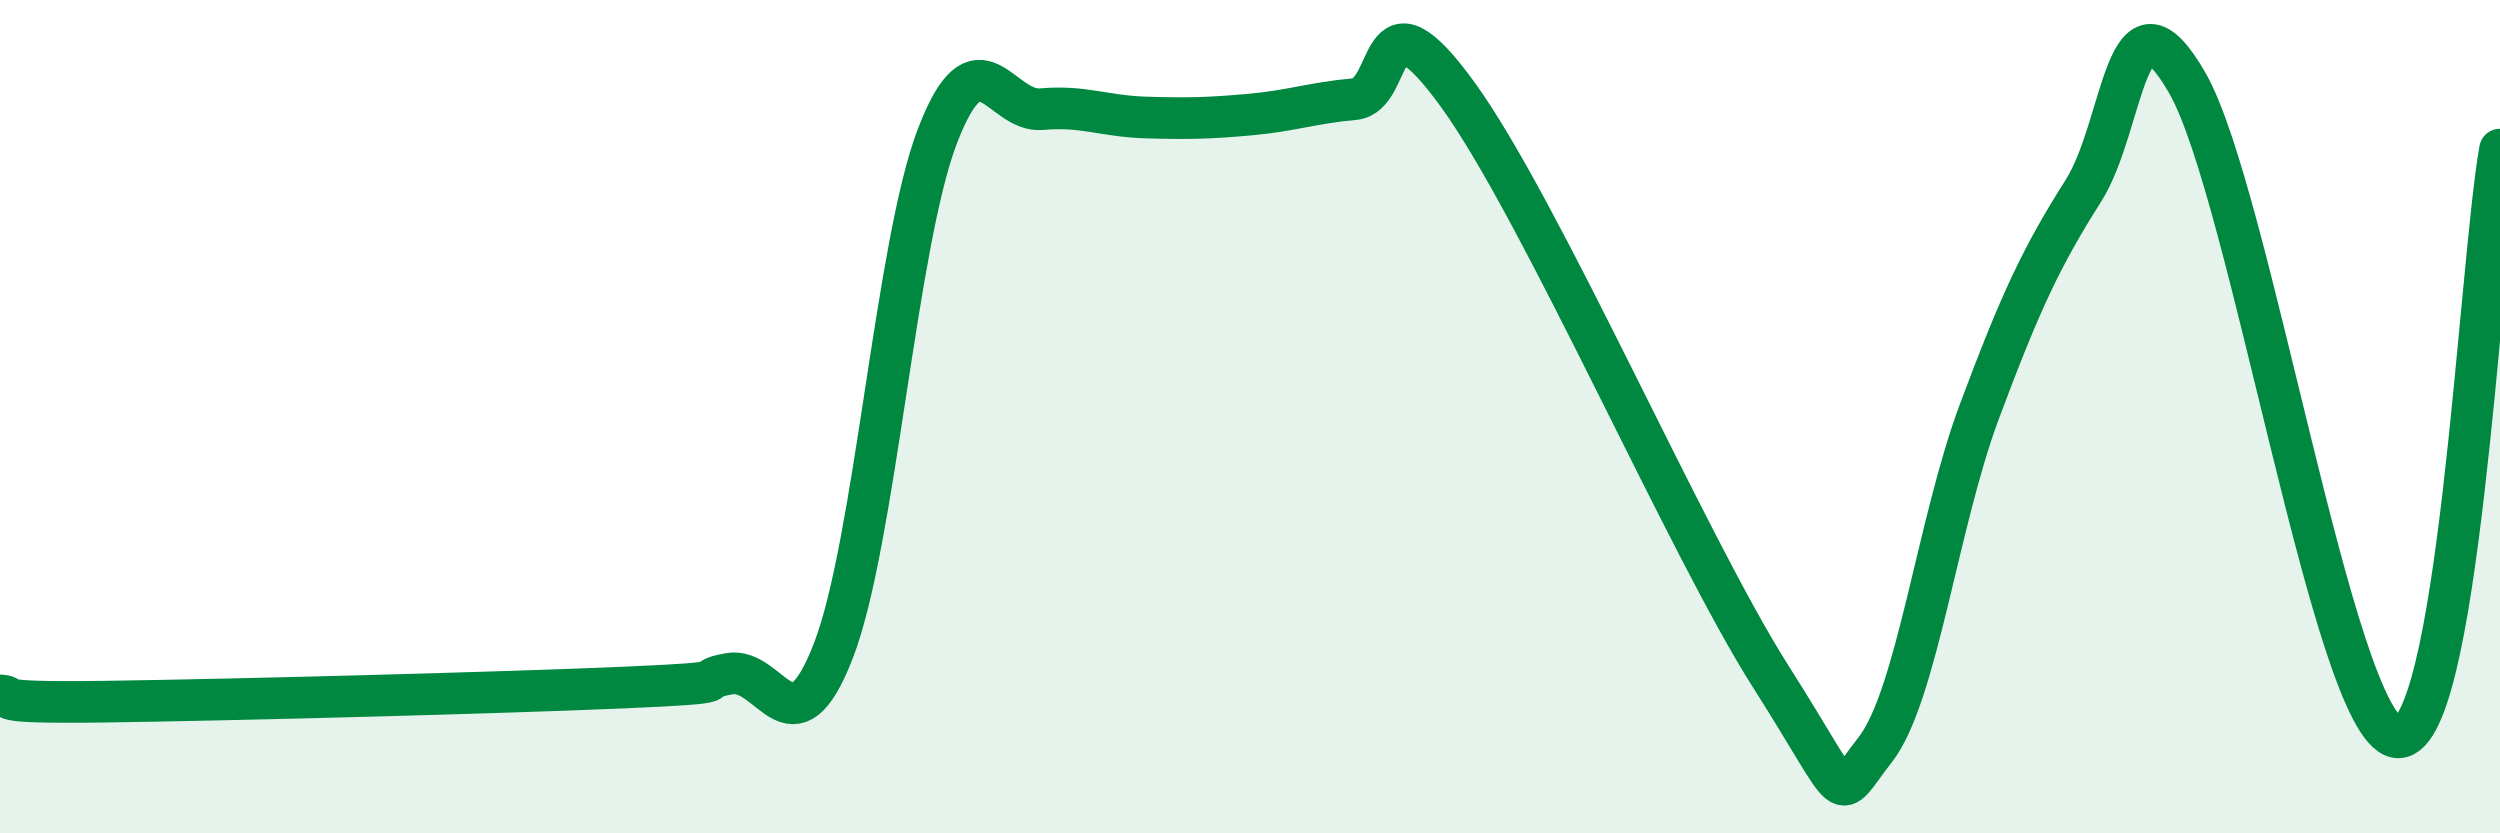
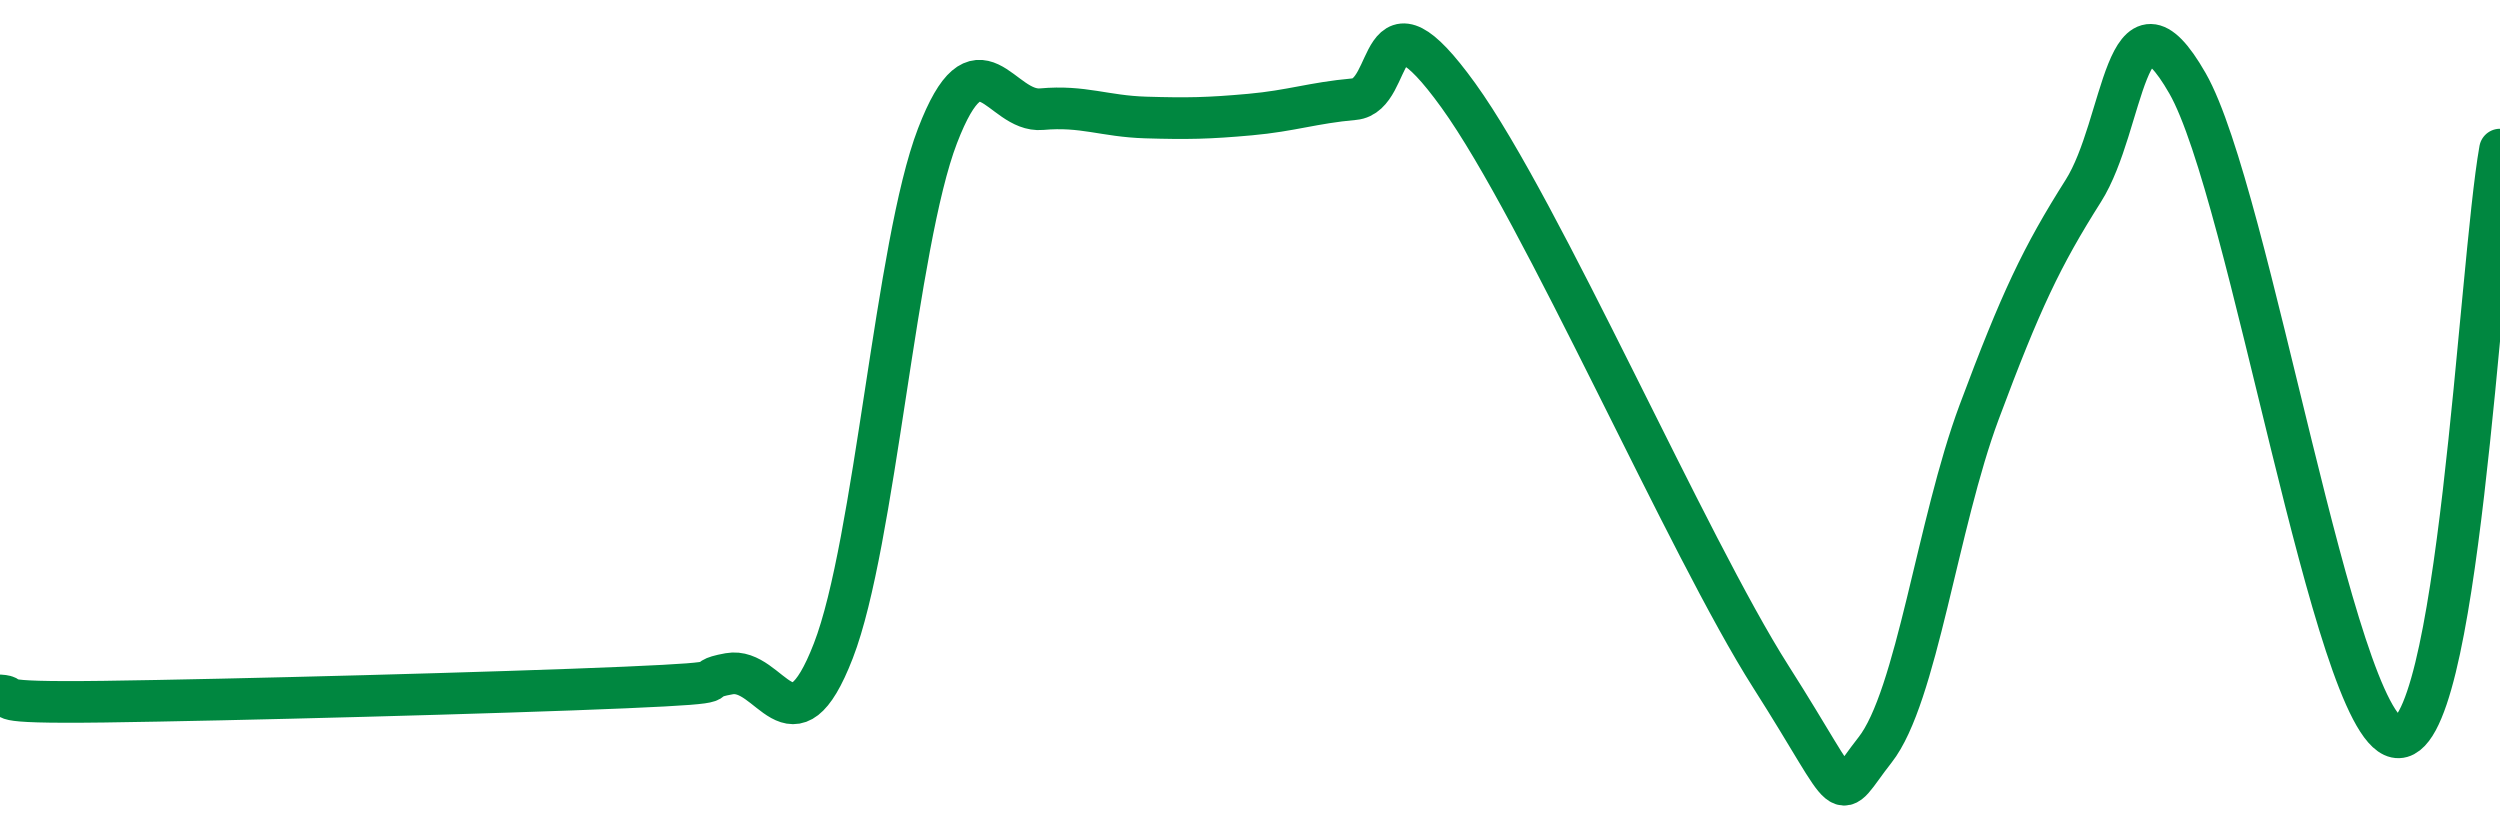
<svg xmlns="http://www.w3.org/2000/svg" width="60" height="20" viewBox="0 0 60 20">
-   <path d="M 0,16.69 C 0.5,16.72 -0.5,16.88 2.5,16.84 C 5.5,16.8 12,16.63 15,16.5 C 18,16.37 16.5,16.35 17.5,16.17 C 18.5,15.99 19,18.2 20,15.62 C 21,13.04 21.5,5.86 22.5,3.26 C 23.5,0.66 24,2.71 25,2.62 C 26,2.53 26.5,2.79 27.5,2.82 C 28.5,2.85 29,2.84 30,2.75 C 31,2.66 31.5,2.47 32.5,2.38 C 33.5,2.29 33,-0.48 35,2.29 C 37,5.06 40.5,13.1 42.5,16.24 C 44.5,19.38 44,19.27 45,18 C 46,16.73 46.5,12.57 47.5,9.89 C 48.5,7.21 49,6.16 50,4.58 C 51,3 51,-0.62 52.5,2 C 54,4.62 56,17.37 57.5,17.69 C 59,18.01 59.5,6.41 60,3.59L60 20L0 20Z" fill="#008740" opacity="0.1" stroke-linecap="round" stroke-linejoin="round" />
  <path d="M 0,16.69 C 0.5,16.72 -0.5,16.88 2.5,16.84 C 5.5,16.8 12,16.63 15,16.5 C 18,16.37 16.5,16.35 17.5,16.17 C 18.5,15.99 19,18.2 20,15.62 C 21,13.04 21.5,5.86 22.5,3.26 C 23.5,0.66 24,2.71 25,2.62 C 26,2.53 26.5,2.79 27.5,2.82 C 28.5,2.85 29,2.84 30,2.75 C 31,2.66 31.5,2.47 32.5,2.38 C 33.5,2.29 33,-0.48 35,2.29 C 37,5.06 40.5,13.1 42.5,16.24 C 44.5,19.38 44,19.27 45,18 C 46,16.73 46.5,12.57 47.5,9.89 C 48.5,7.21 49,6.16 50,4.58 C 51,3 51,-0.62 52.5,2 C 54,4.62 56,17.37 57.5,17.69 C 59,18.01 59.5,6.41 60,3.59" stroke="#008740" stroke-width="1" fill="none" stroke-linecap="round" stroke-linejoin="round" />
</svg>